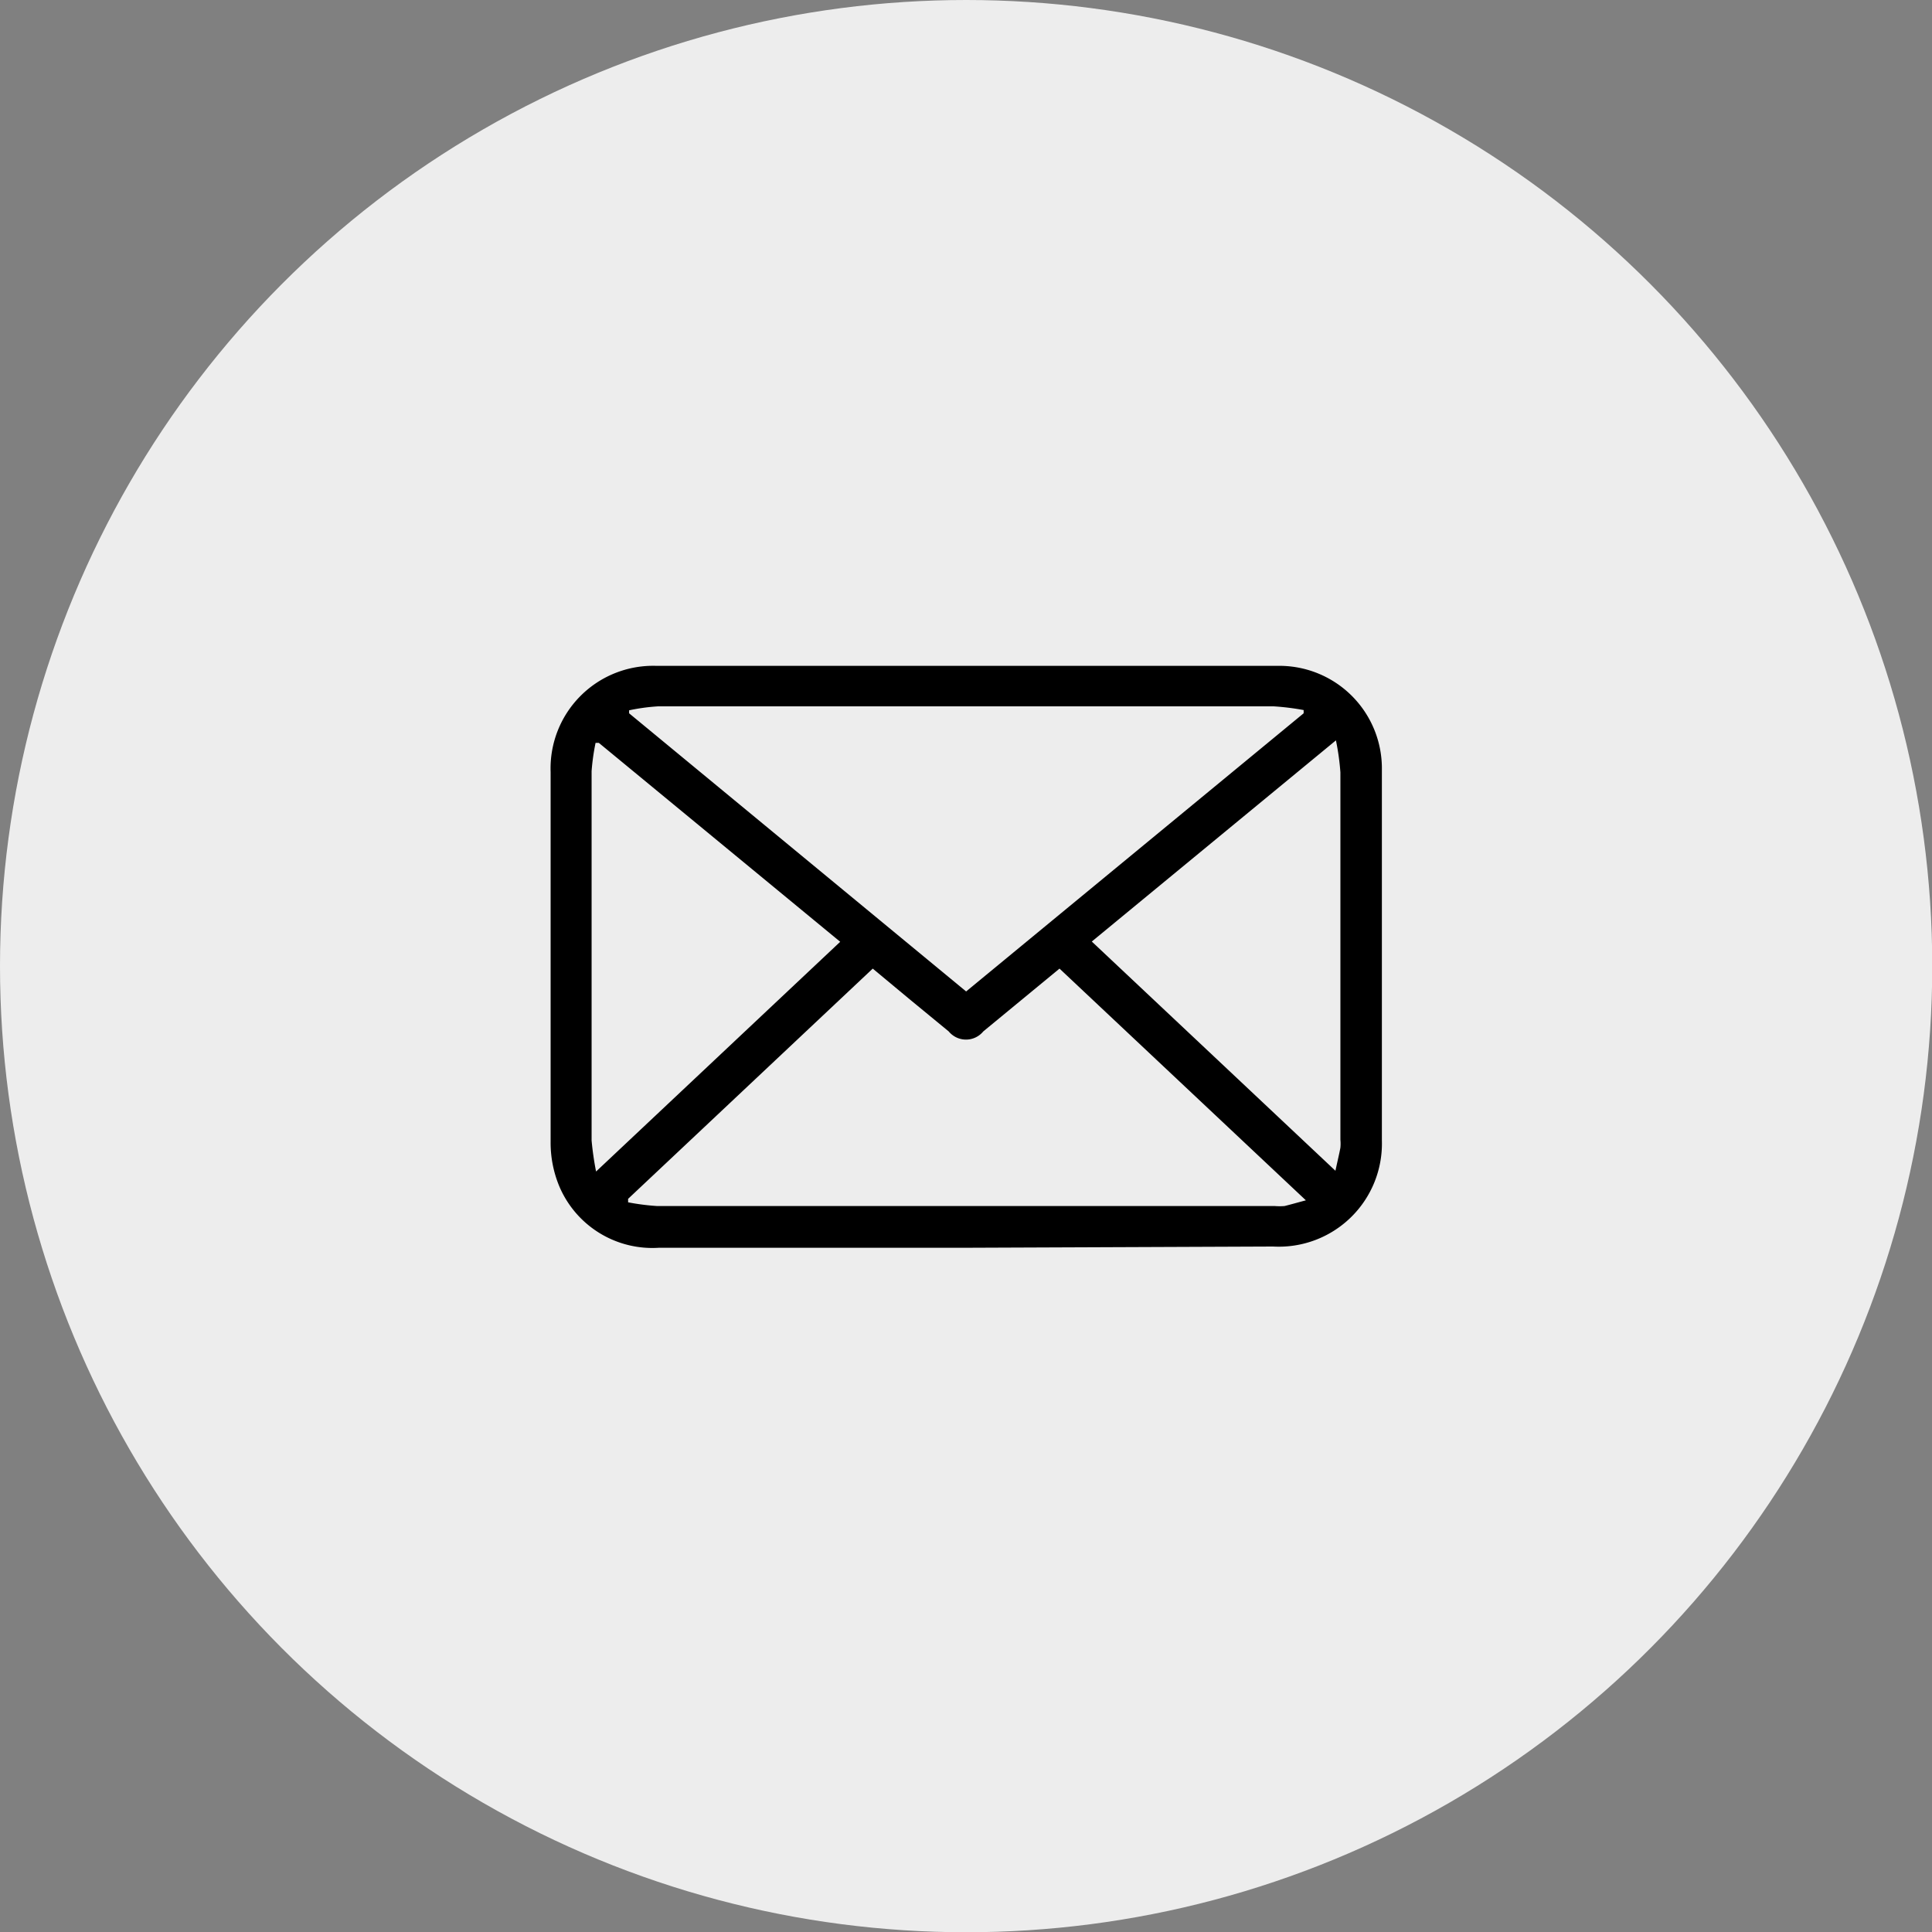
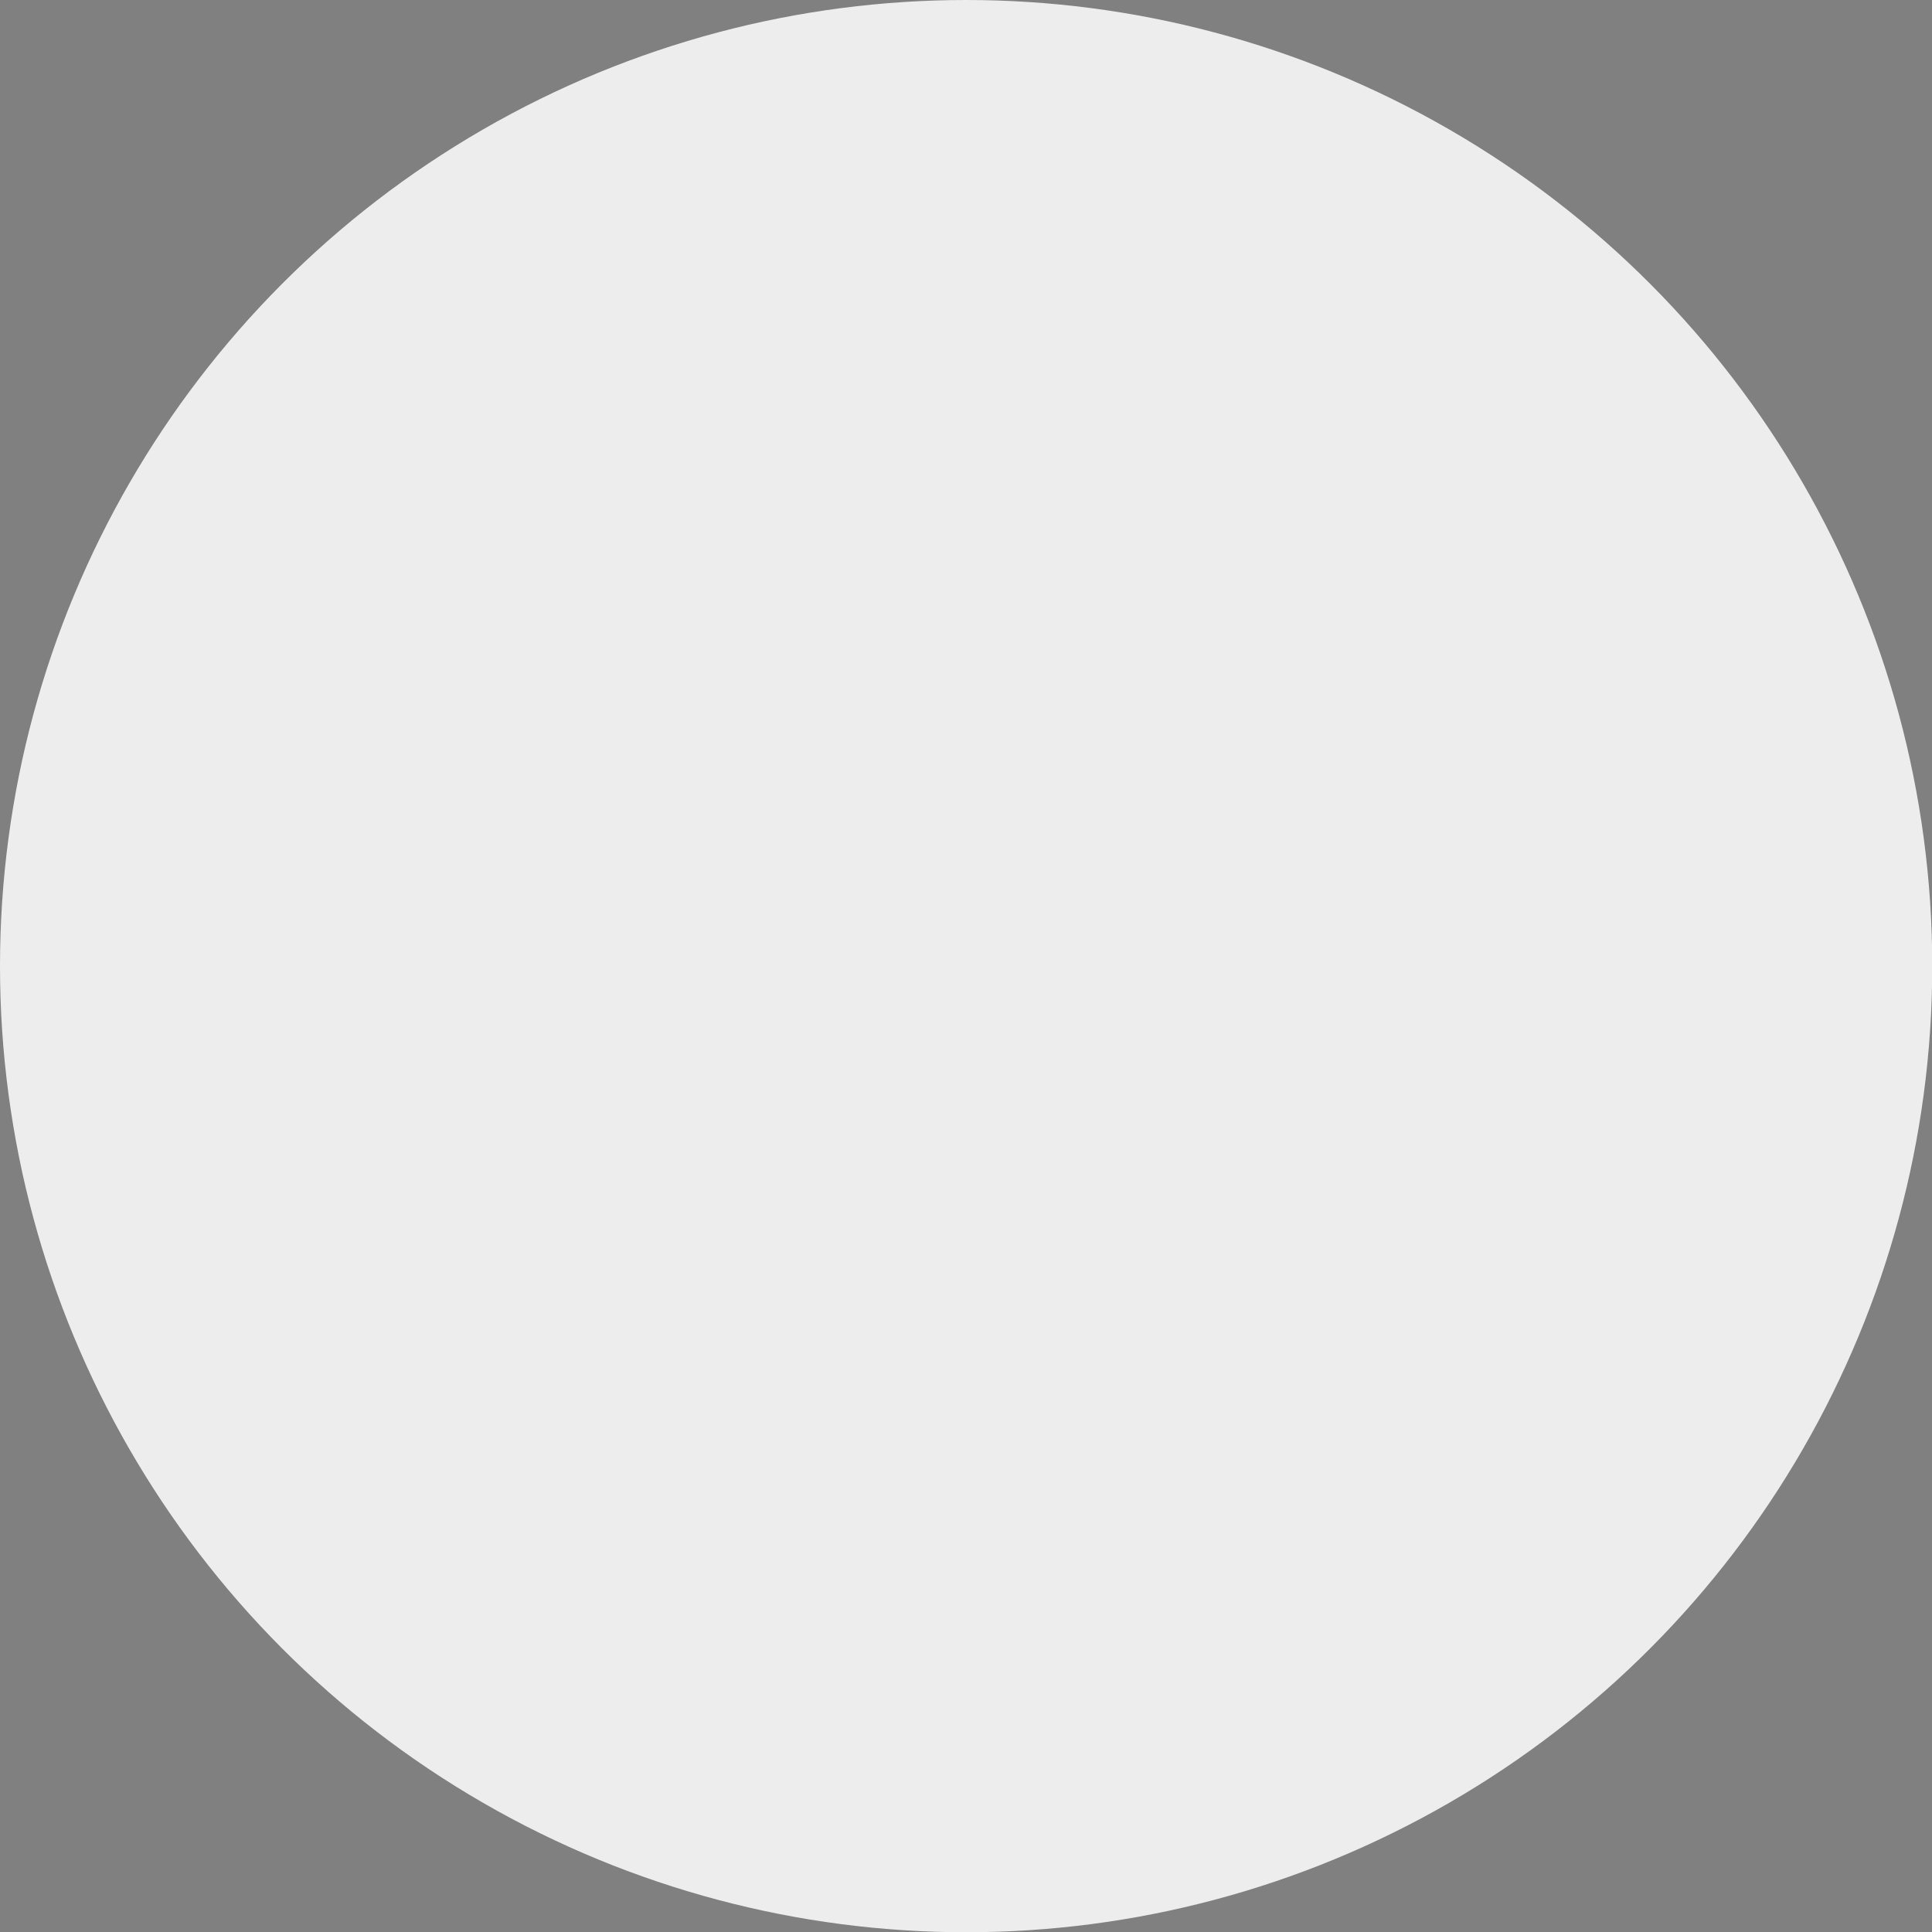
<svg xmlns="http://www.w3.org/2000/svg" id="Layer_1" data-name="Layer 1" viewBox="0 0 77.79 77.79">
  <rect x="0" y="0" width="77.79" height="77.79" fill="#808080" stroke="none" />
  <defs>
    <style>.cls-1{fill:#ededed;}</style>
  </defs>
  <title>REVIVER</title>
  <circle class="cls-1" cx="38.9" cy="38.9" r="38.9" />
-   <path d="M38.9,50.24H26.53a4.07,4.07,0,0,1-4-2.45A4.56,4.56,0,0,1,22.17,46q0-7.47,0-14.92a4.13,4.13,0,0,1,4.26-4.27h25A4.13,4.13,0,0,1,55.64,31q0,7.45,0,14.92a4.15,4.15,0,0,1-4.38,4.27Zm0-10.32,13.59-11.2,0-.13a10,10,0,0,0-1.21-.15c-4.83,0-9.66,0-14.49,0-3.43,0-6.86,0-10.29,0a7.83,7.83,0,0,0-1.17.16v.12Zm13.68,8.41L42.66,39l-3.07,2.53a.9.9,0,0,1-1.39,0l-1.52-1.25L35.14,39l-9.85,9.27,0,.14a9.36,9.36,0,0,0,1.17.15H51.33a2.51,2.51,0,0,0,.39,0C52,48.49,52.24,48.42,52.58,48.33ZM24.11,29.91l-.13,0a8.93,8.93,0,0,0-.16,1.14c0,2,0,4,0,6,0,3,0,5.91,0,8.87A12.27,12.27,0,0,0,24,47.17l9.83-9.25Zm19.85,8,9.81,9.23c.08-.38.15-.66.2-.93a1.71,1.71,0,0,0,0-.32q0-7.4,0-14.79a9.92,9.92,0,0,0-.18-1.29Z" />
</svg>